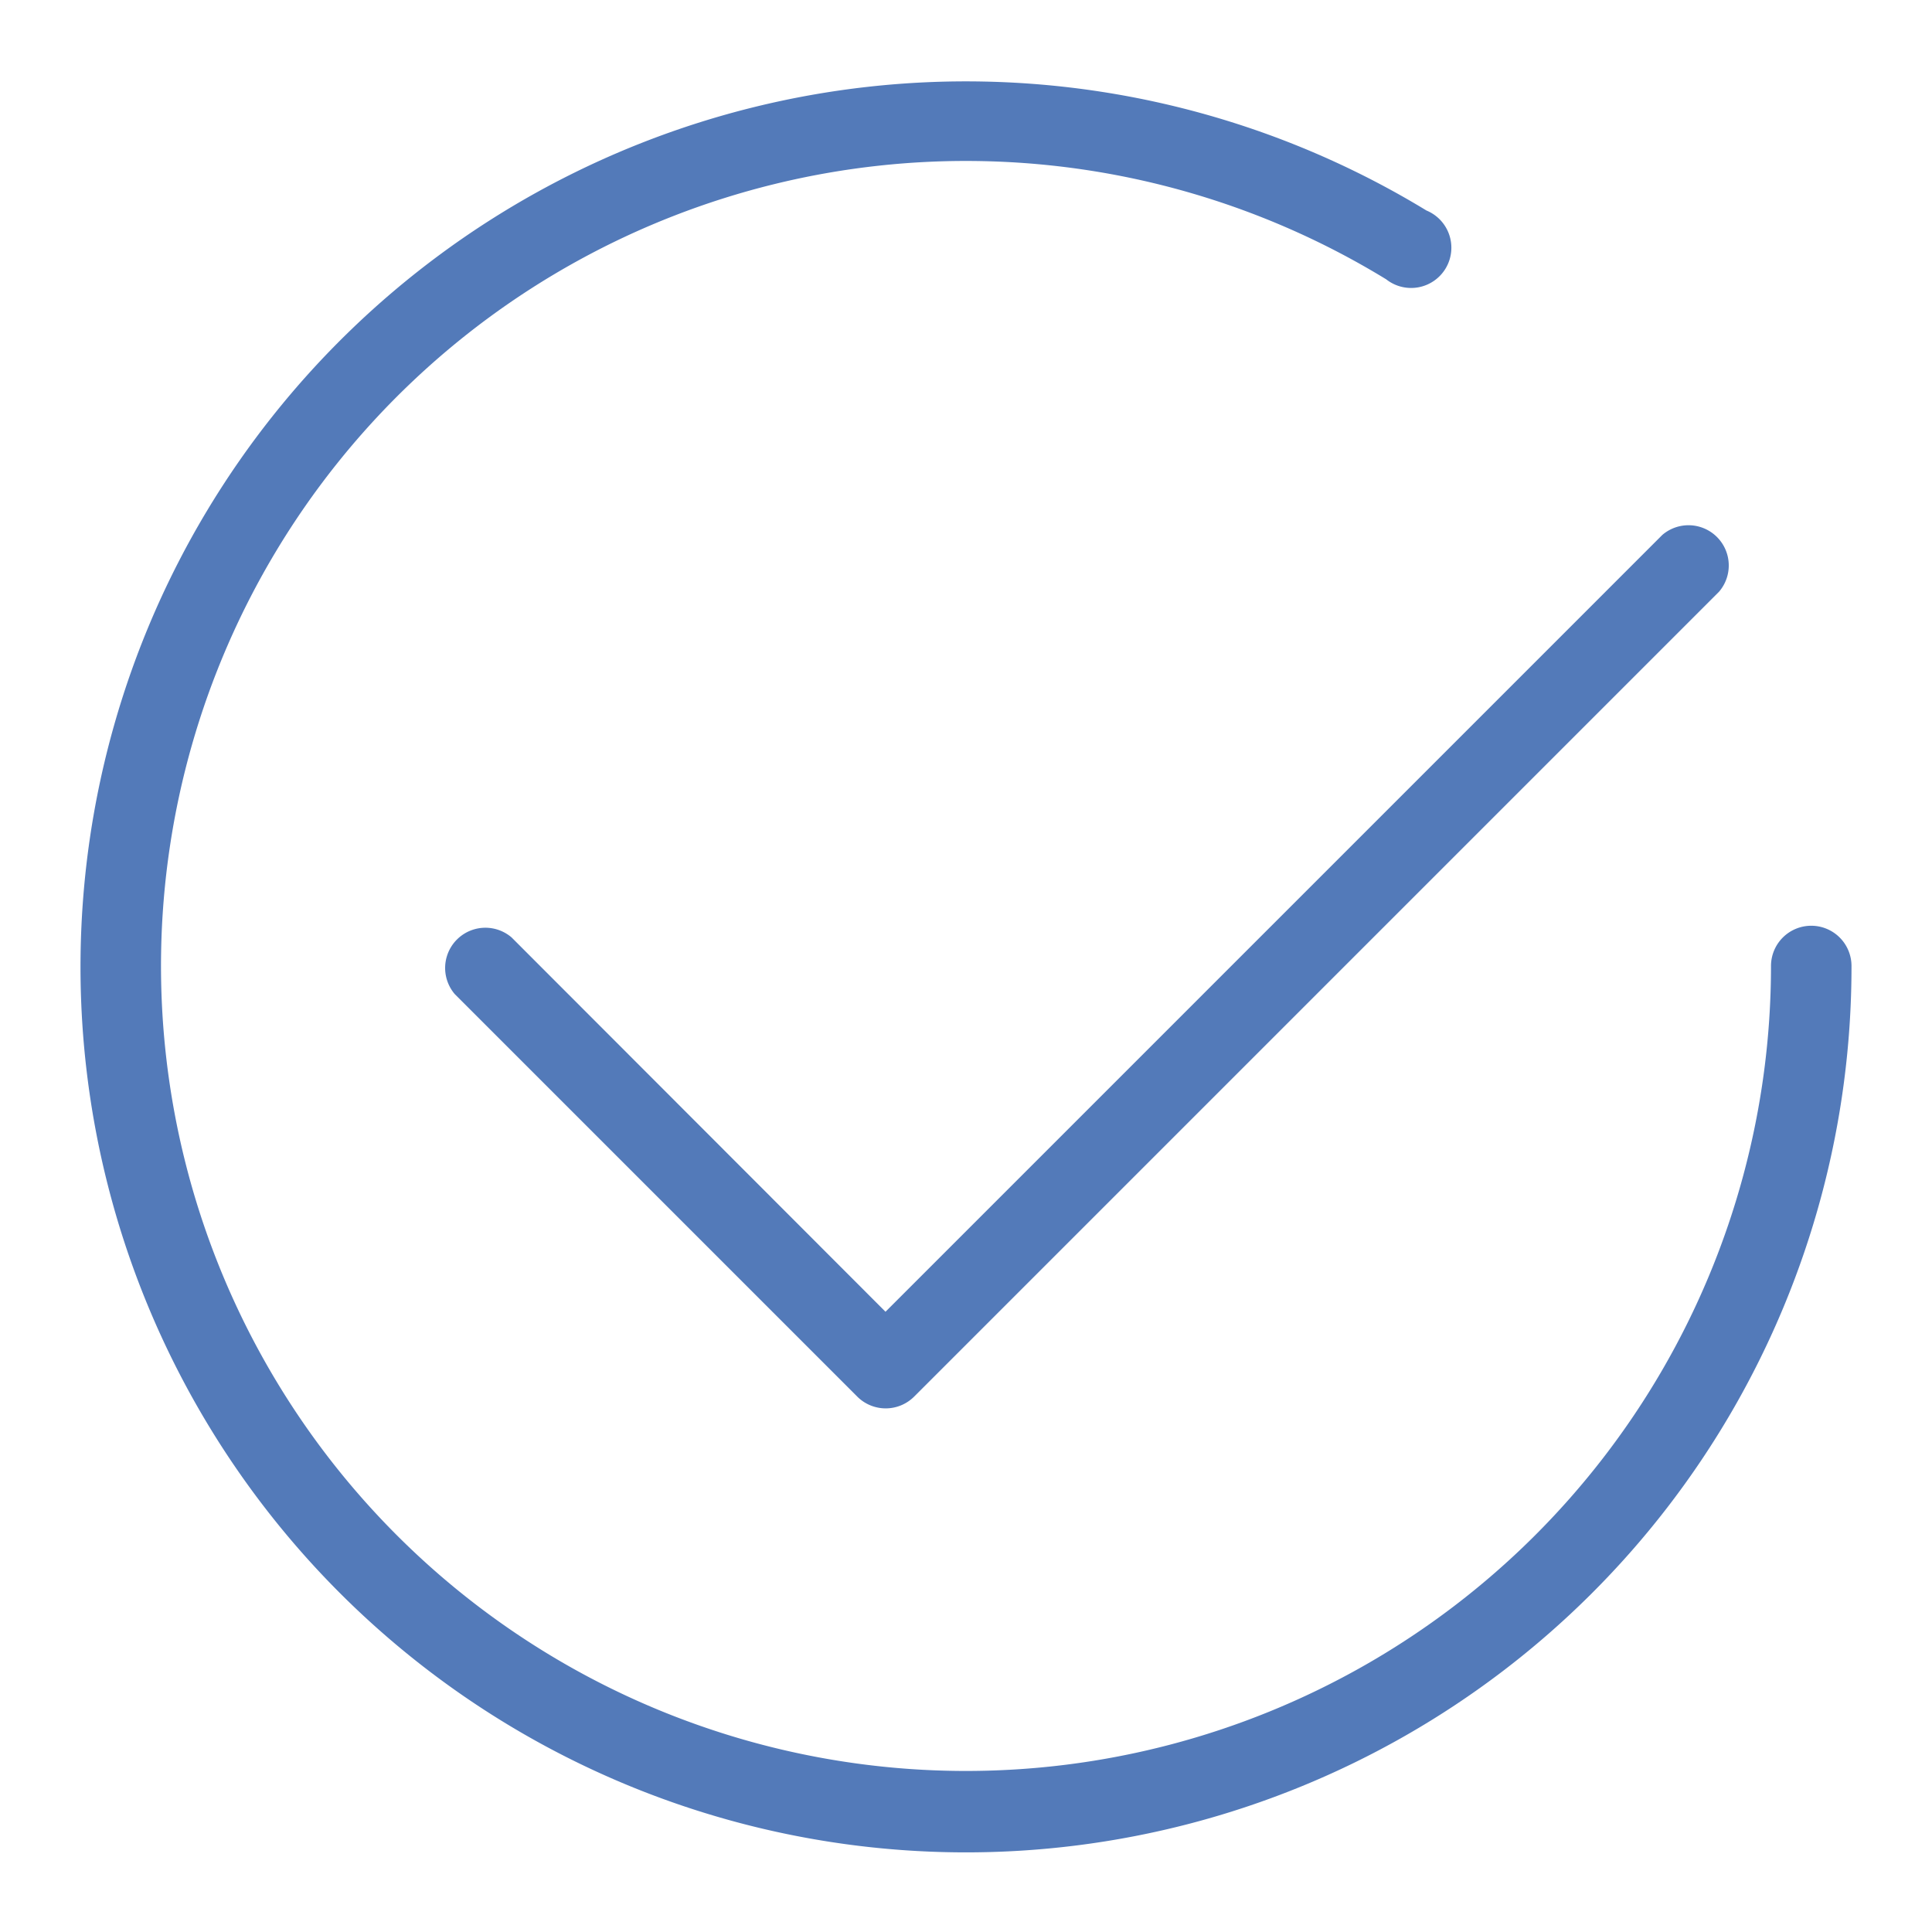
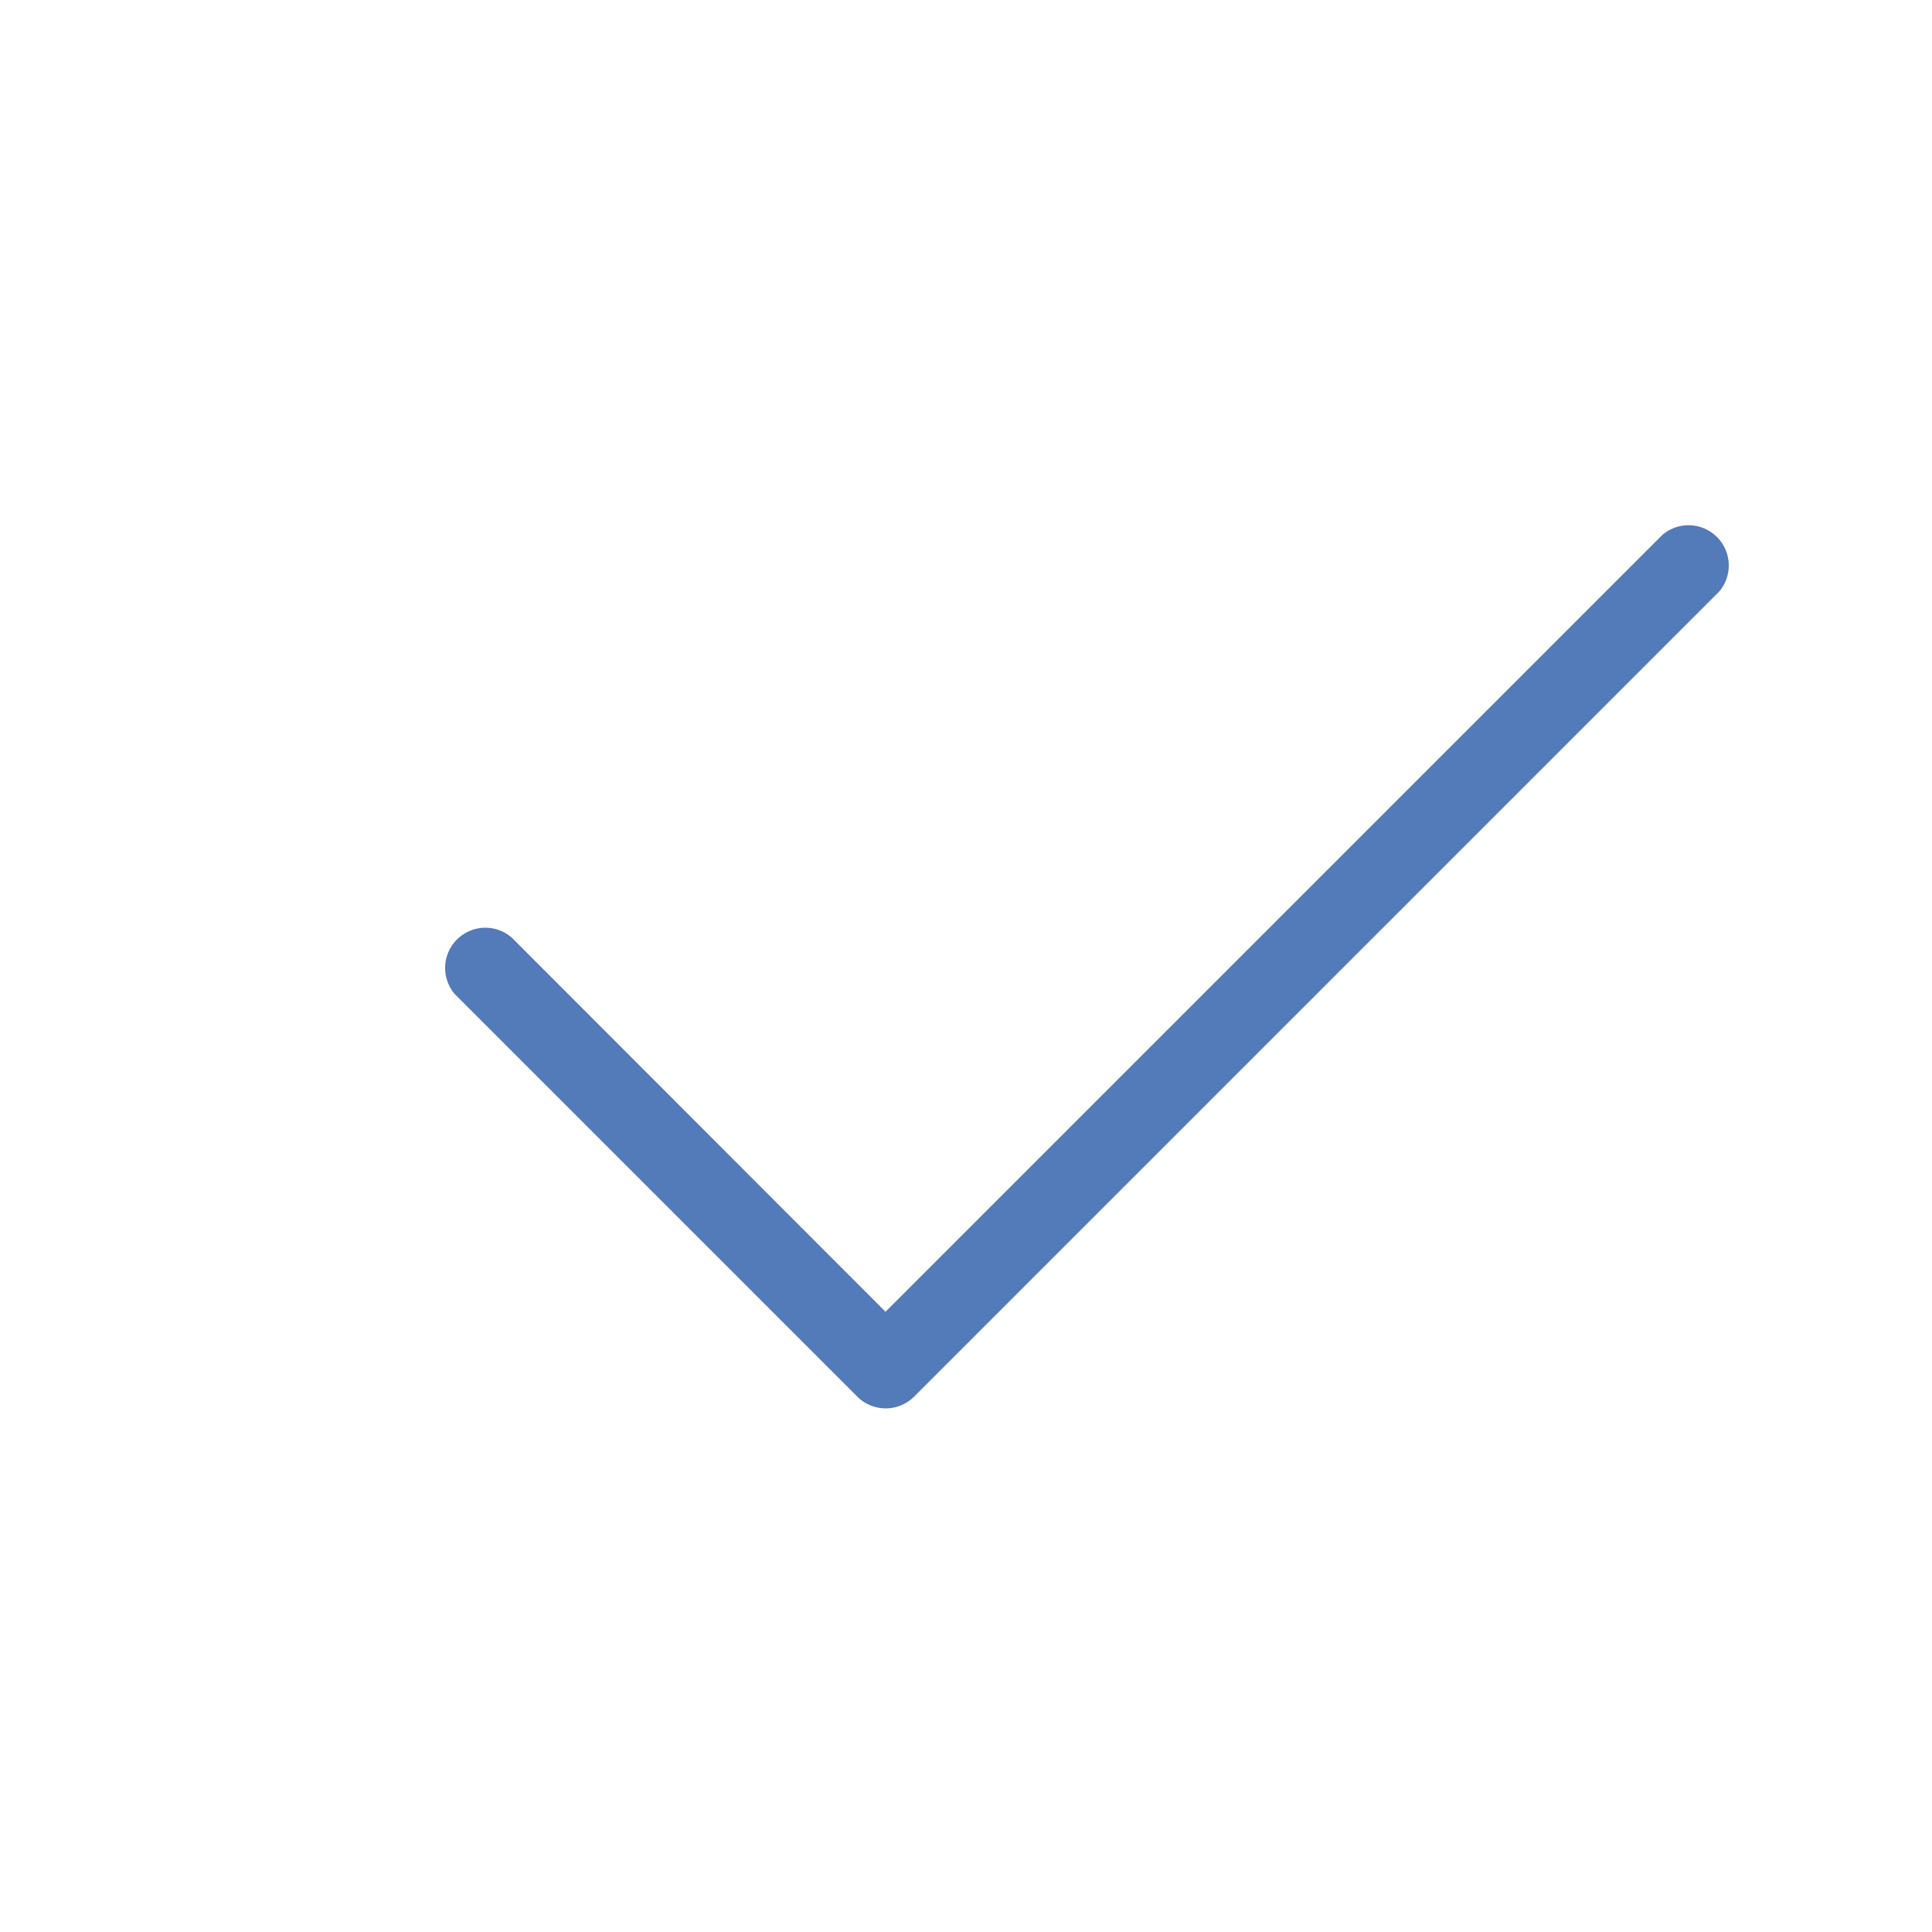
<svg xmlns="http://www.w3.org/2000/svg" class="icon" width="200px" height="200.00px" viewBox="0 0 1024 1024" version="1.1">
  <path fill="#537ab9" d="M271.147 496.853a21.333 21.333 0 0 0-30.08 30.08l213.333 213.333a21.333 21.333 0 0 0 30.08 0l426.667-426.667a21.333 21.333 0 0 0-30.08-30.08L469.333 695.253z" />
-   <path fill="#537ab9" d="M960 490.667a21.333 21.333 0 0 0-21.333 21.333 426.667 426.667 0 1 1-203.947-363.947 21.333 21.333 0 1 0 21.333-36.48A469.333 469.333 0 1 0 981.333 512a21.333 21.333 0 0 0-21.333-21.333z" />
</svg>